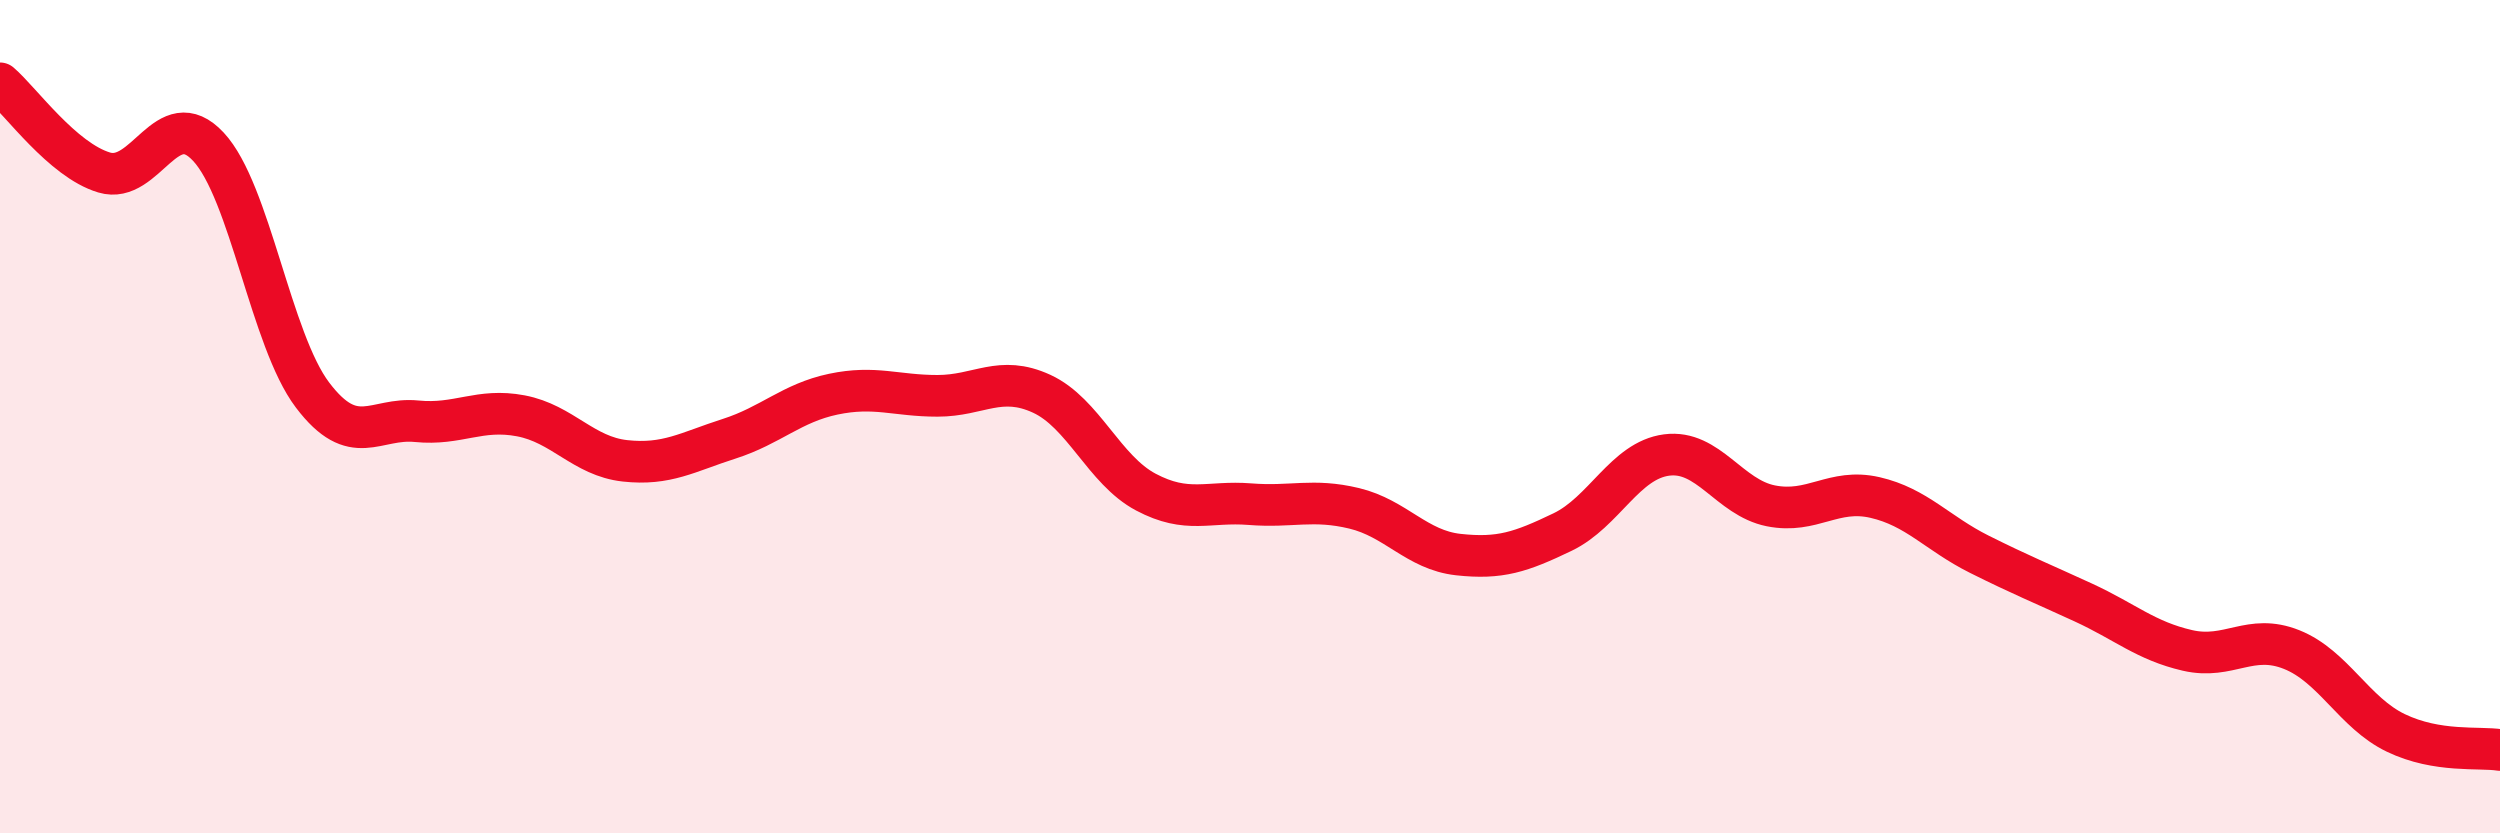
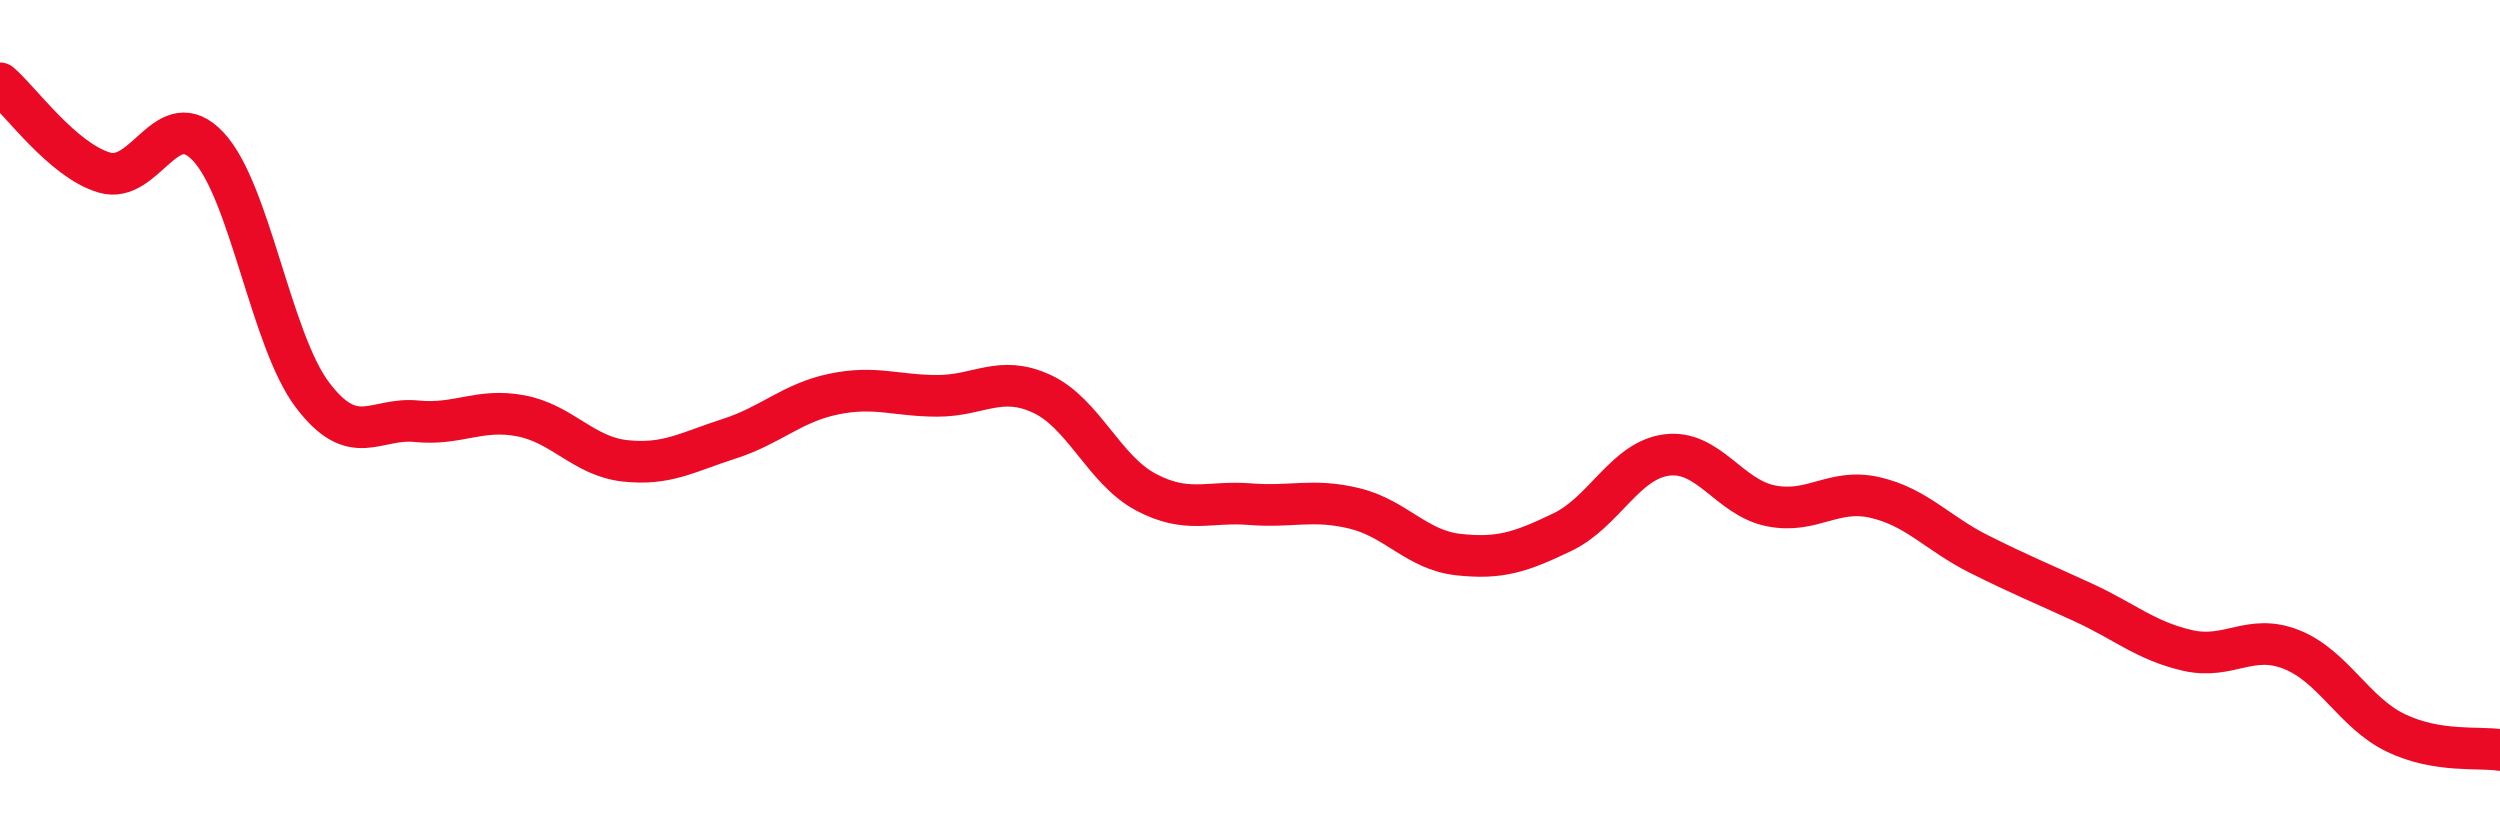
<svg xmlns="http://www.w3.org/2000/svg" width="60" height="20" viewBox="0 0 60 20">
-   <path d="M 0,2 C 0.5,2.43 1.5,3.84 2.5,4.14 C 3.5,4.44 4,2.45 5,3.52 C 6,4.59 6.5,8.16 7.5,9.48 C 8.5,10.8 9,10.01 10,10.11 C 11,10.21 11.5,9.79 12.5,9.98 C 13.5,10.17 14,10.95 15,11.06 C 16,11.17 16.5,10.85 17.5,10.53 C 18.5,10.21 19,9.67 20,9.46 C 21,9.25 21.5,9.5 22.5,9.5 C 23.5,9.5 24,8.99 25,9.45 C 26,9.91 26.5,11.28 27.5,11.81 C 28.5,12.34 29,12.02 30,12.1 C 31,12.18 31.5,11.96 32.5,12.2 C 33.5,12.44 34,13.2 35,13.31 C 36,13.42 36.5,13.25 37.5,12.77 C 38.5,12.29 39,11.05 40,10.92 C 41,10.79 41.5,11.94 42.5,12.14 C 43.5,12.34 44,11.71 45,11.94 C 46,12.17 46.5,12.8 47.5,13.3 C 48.5,13.8 49,14 50,14.46 C 51,14.92 51.5,15.38 52.5,15.61 C 53.5,15.84 54,15.19 55,15.59 C 56,15.99 56.5,17.11 57.5,17.59 C 58.5,18.07 59.5,17.92 60,18L60 20L0 20Z" fill="#EB0A25" opacity="0.1" stroke-linecap="round" stroke-linejoin="round" />
  <path d="M 0,2 C 0.5,2.43 1.5,3.84 2.5,4.14 C 3.5,4.44 4,2.45 5,3.52 C 6,4.59 6.5,8.16 7.5,9.48 C 8.5,10.8 9,10.01 10,10.11 C 11,10.21 11.5,9.79 12.5,9.98 C 13.5,10.17 14,10.95 15,11.06 C 16,11.17 16.5,10.85 17.5,10.53 C 18.5,10.21 19,9.67 20,9.46 C 21,9.25 21.5,9.5 22.5,9.5 C 23.5,9.5 24,8.99 25,9.45 C 26,9.91 26.5,11.28 27.5,11.81 C 28.5,12.34 29,12.02 30,12.1 C 31,12.18 31.5,11.96 32.5,12.2 C 33.5,12.44 34,13.2 35,13.31 C 36,13.42 36.5,13.25 37.5,12.77 C 38.5,12.29 39,11.05 40,10.92 C 41,10.79 41.5,11.94 42.5,12.14 C 43.5,12.34 44,11.71 45,11.94 C 46,12.17 46.5,12.8 47.5,13.3 C 48.5,13.8 49,14 50,14.46 C 51,14.92 51.5,15.38 52.5,15.61 C 53.5,15.84 54,15.19 55,15.59 C 56,15.99 56.5,17.11 57.5,17.59 C 58.5,18.07 59.5,17.92 60,18" stroke="#EB0A25" stroke-width="1" fill="none" stroke-linecap="round" stroke-linejoin="round" />
</svg>